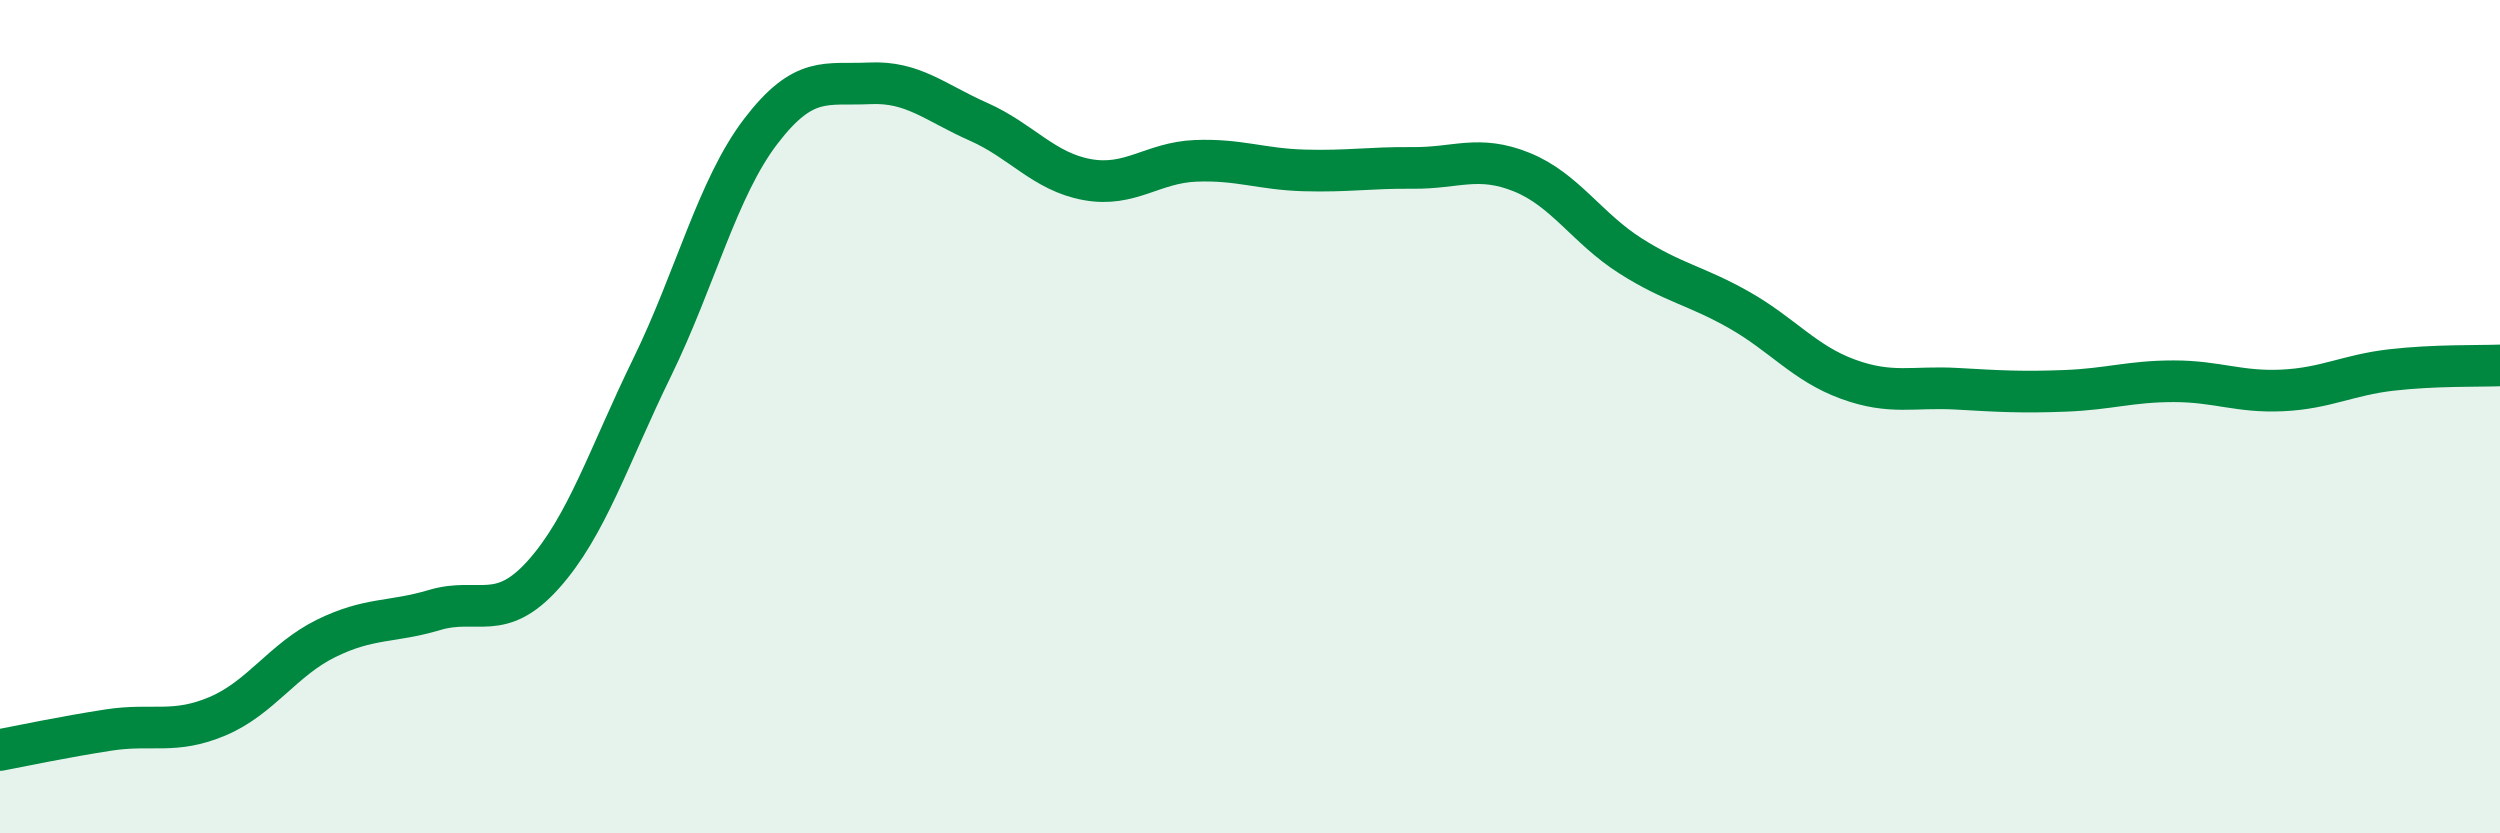
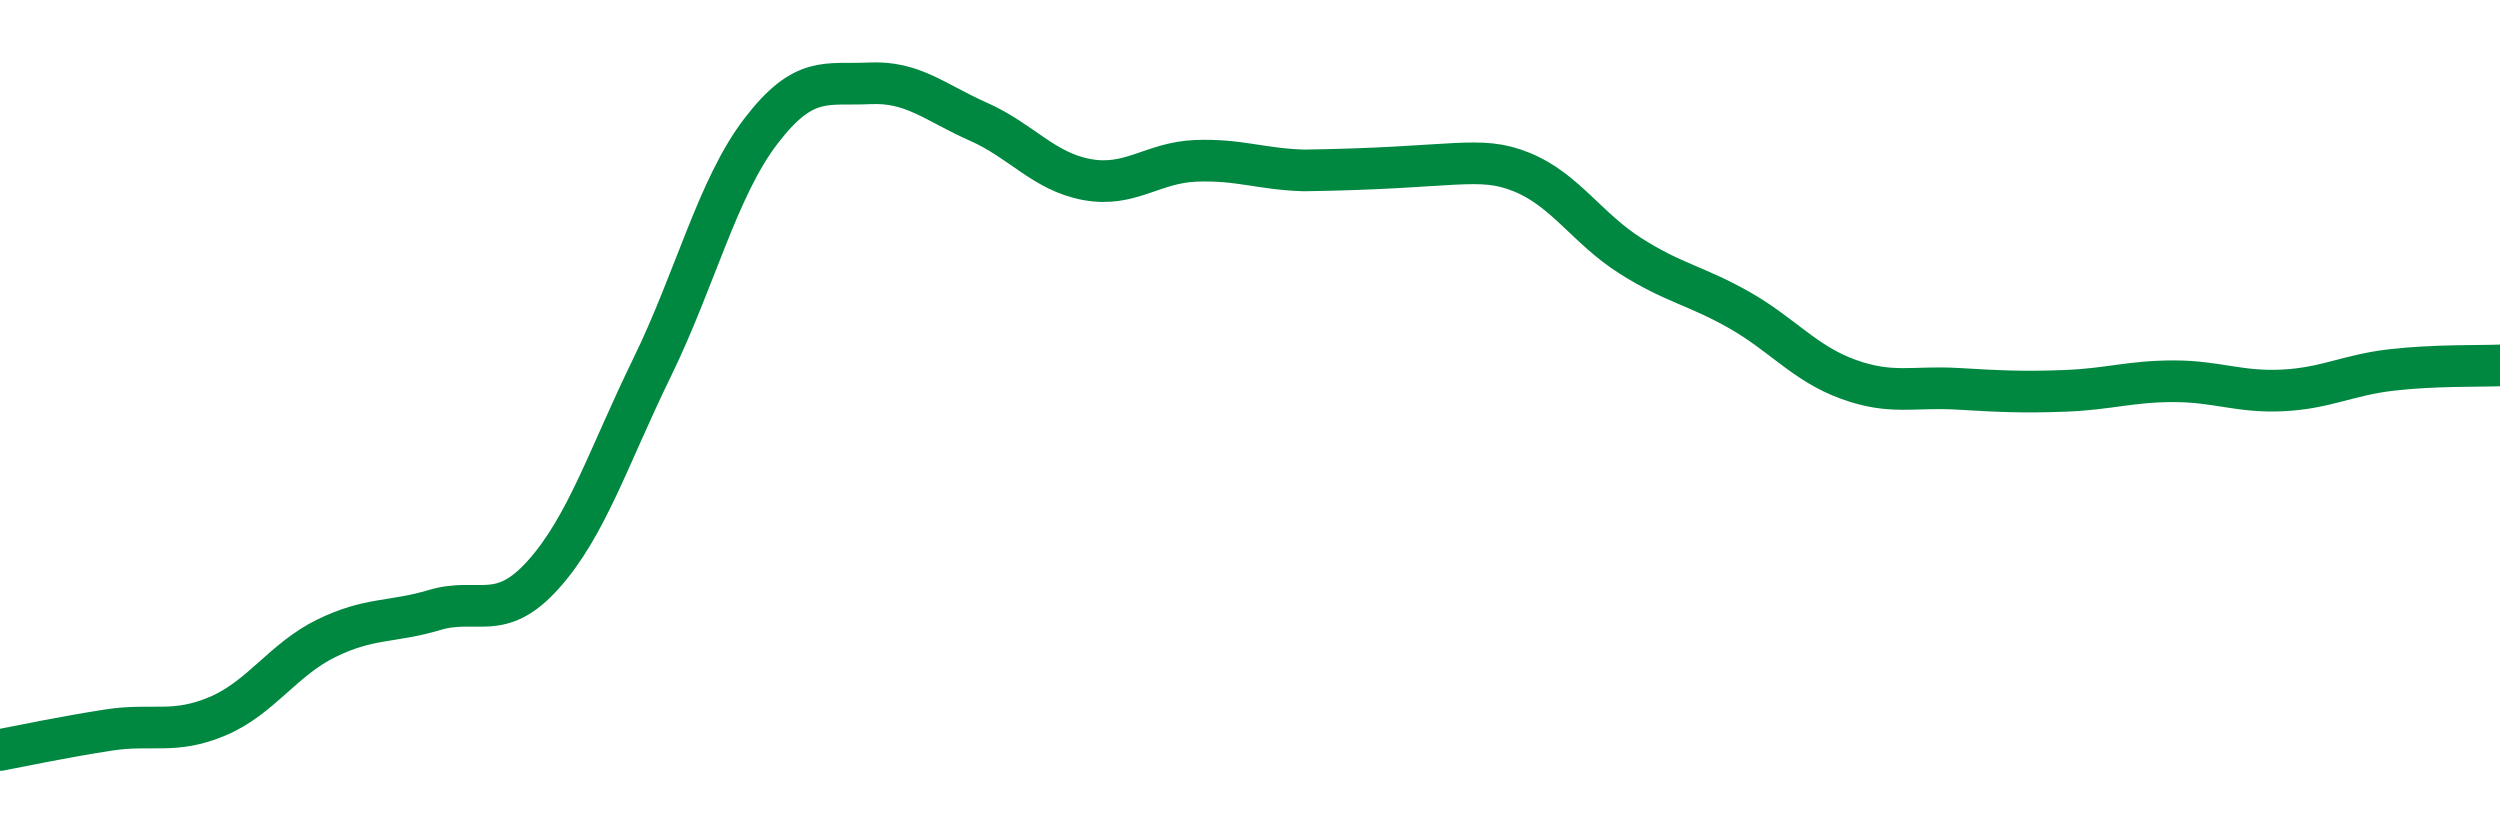
<svg xmlns="http://www.w3.org/2000/svg" width="60" height="20" viewBox="0 0 60 20">
-   <path d="M 0,18 C 0.52,17.9 1.57,17.68 2.61,17.52 C 3.65,17.36 4.18,17.63 5.22,17.19 C 6.26,16.75 6.79,15.83 7.83,15.32 C 8.87,14.81 9.39,14.95 10.43,14.64 C 11.47,14.33 12,14.95 13.04,13.79 C 14.08,12.63 14.61,10.95 15.65,8.82 C 16.69,6.69 17.22,4.51 18.26,3.15 C 19.3,1.79 19.83,2.05 20.87,2 C 21.91,1.95 22.44,2.46 23.48,2.92 C 24.52,3.38 25.05,4.12 26.09,4.31 C 27.13,4.5 27.66,3.9 28.7,3.86 C 29.74,3.82 30.26,4.06 31.3,4.09 C 32.34,4.12 32.87,4.02 33.91,4.03 C 34.95,4.04 35.48,3.71 36.52,4.13 C 37.56,4.55 38.09,5.48 39.13,6.14 C 40.17,6.8 40.7,6.85 41.74,7.44 C 42.78,8.03 43.31,8.72 44.35,9.1 C 45.39,9.48 45.92,9.27 46.96,9.33 C 48,9.39 48.53,9.42 49.57,9.38 C 50.61,9.34 51.13,9.15 52.17,9.15 C 53.21,9.15 53.74,9.42 54.78,9.37 C 55.82,9.32 56.35,9 57.39,8.88 C 58.43,8.76 59.48,8.79 60,8.77L60 20L0 20Z" fill="#008740" opacity="0.1" stroke-linecap="round" stroke-linejoin="round" />
-   <path d="M 0,18 C 0.52,17.9 1.57,17.68 2.61,17.52 C 3.65,17.36 4.18,17.63 5.22,17.19 C 6.26,16.75 6.79,15.83 7.83,15.32 C 8.87,14.81 9.39,14.95 10.43,14.64 C 11.47,14.33 12,14.95 13.04,13.79 C 14.08,12.63 14.61,10.95 15.65,8.82 C 16.69,6.69 17.22,4.51 18.26,3.15 C 19.3,1.79 19.83,2.05 20.87,2 C 21.91,1.95 22.44,2.46 23.48,2.92 C 24.52,3.38 25.05,4.12 26.09,4.31 C 27.13,4.5 27.66,3.9 28.7,3.86 C 29.74,3.82 30.26,4.06 31.3,4.09 C 32.34,4.12 32.87,4.02 33.91,4.03 C 34.95,4.04 35.48,3.71 36.52,4.13 C 37.56,4.55 38.09,5.48 39.13,6.14 C 40.17,6.8 40.7,6.85 41.74,7.44 C 42.78,8.03 43.31,8.72 44.35,9.1 C 45.39,9.48 45.92,9.27 46.96,9.33 C 48,9.39 48.53,9.42 49.57,9.38 C 50.61,9.34 51.13,9.15 52.17,9.15 C 53.21,9.15 53.74,9.42 54.78,9.37 C 55.82,9.32 56.35,9 57.39,8.88 C 58.43,8.76 59.48,8.79 60,8.77" stroke="#008740" stroke-width="1" fill="none" stroke-linecap="round" stroke-linejoin="round" />
+   <path d="M 0,18 C 0.52,17.9 1.57,17.68 2.61,17.52 C 3.65,17.36 4.18,17.63 5.22,17.19 C 6.26,16.75 6.79,15.83 7.83,15.32 C 8.87,14.81 9.39,14.95 10.43,14.64 C 11.47,14.33 12,14.95 13.04,13.79 C 14.08,12.63 14.61,10.95 15.65,8.82 C 16.69,6.69 17.22,4.51 18.26,3.15 C 19.3,1.79 19.83,2.05 20.87,2 C 21.91,1.95 22.44,2.46 23.48,2.92 C 24.52,3.38 25.05,4.12 26.09,4.31 C 27.13,4.5 27.66,3.9 28.7,3.86 C 29.74,3.82 30.26,4.06 31.3,4.09 C 34.95,4.04 35.48,3.71 36.52,4.13 C 37.56,4.55 38.09,5.48 39.13,6.14 C 40.17,6.8 40.7,6.85 41.74,7.44 C 42.78,8.03 43.31,8.72 44.35,9.1 C 45.39,9.48 45.92,9.27 46.96,9.33 C 48,9.39 48.53,9.42 49.57,9.38 C 50.61,9.34 51.13,9.15 52.17,9.15 C 53.21,9.15 53.74,9.42 54.78,9.37 C 55.82,9.32 56.35,9 57.39,8.88 C 58.43,8.76 59.48,8.79 60,8.77" stroke="#008740" stroke-width="1" fill="none" stroke-linecap="round" stroke-linejoin="round" />
</svg>